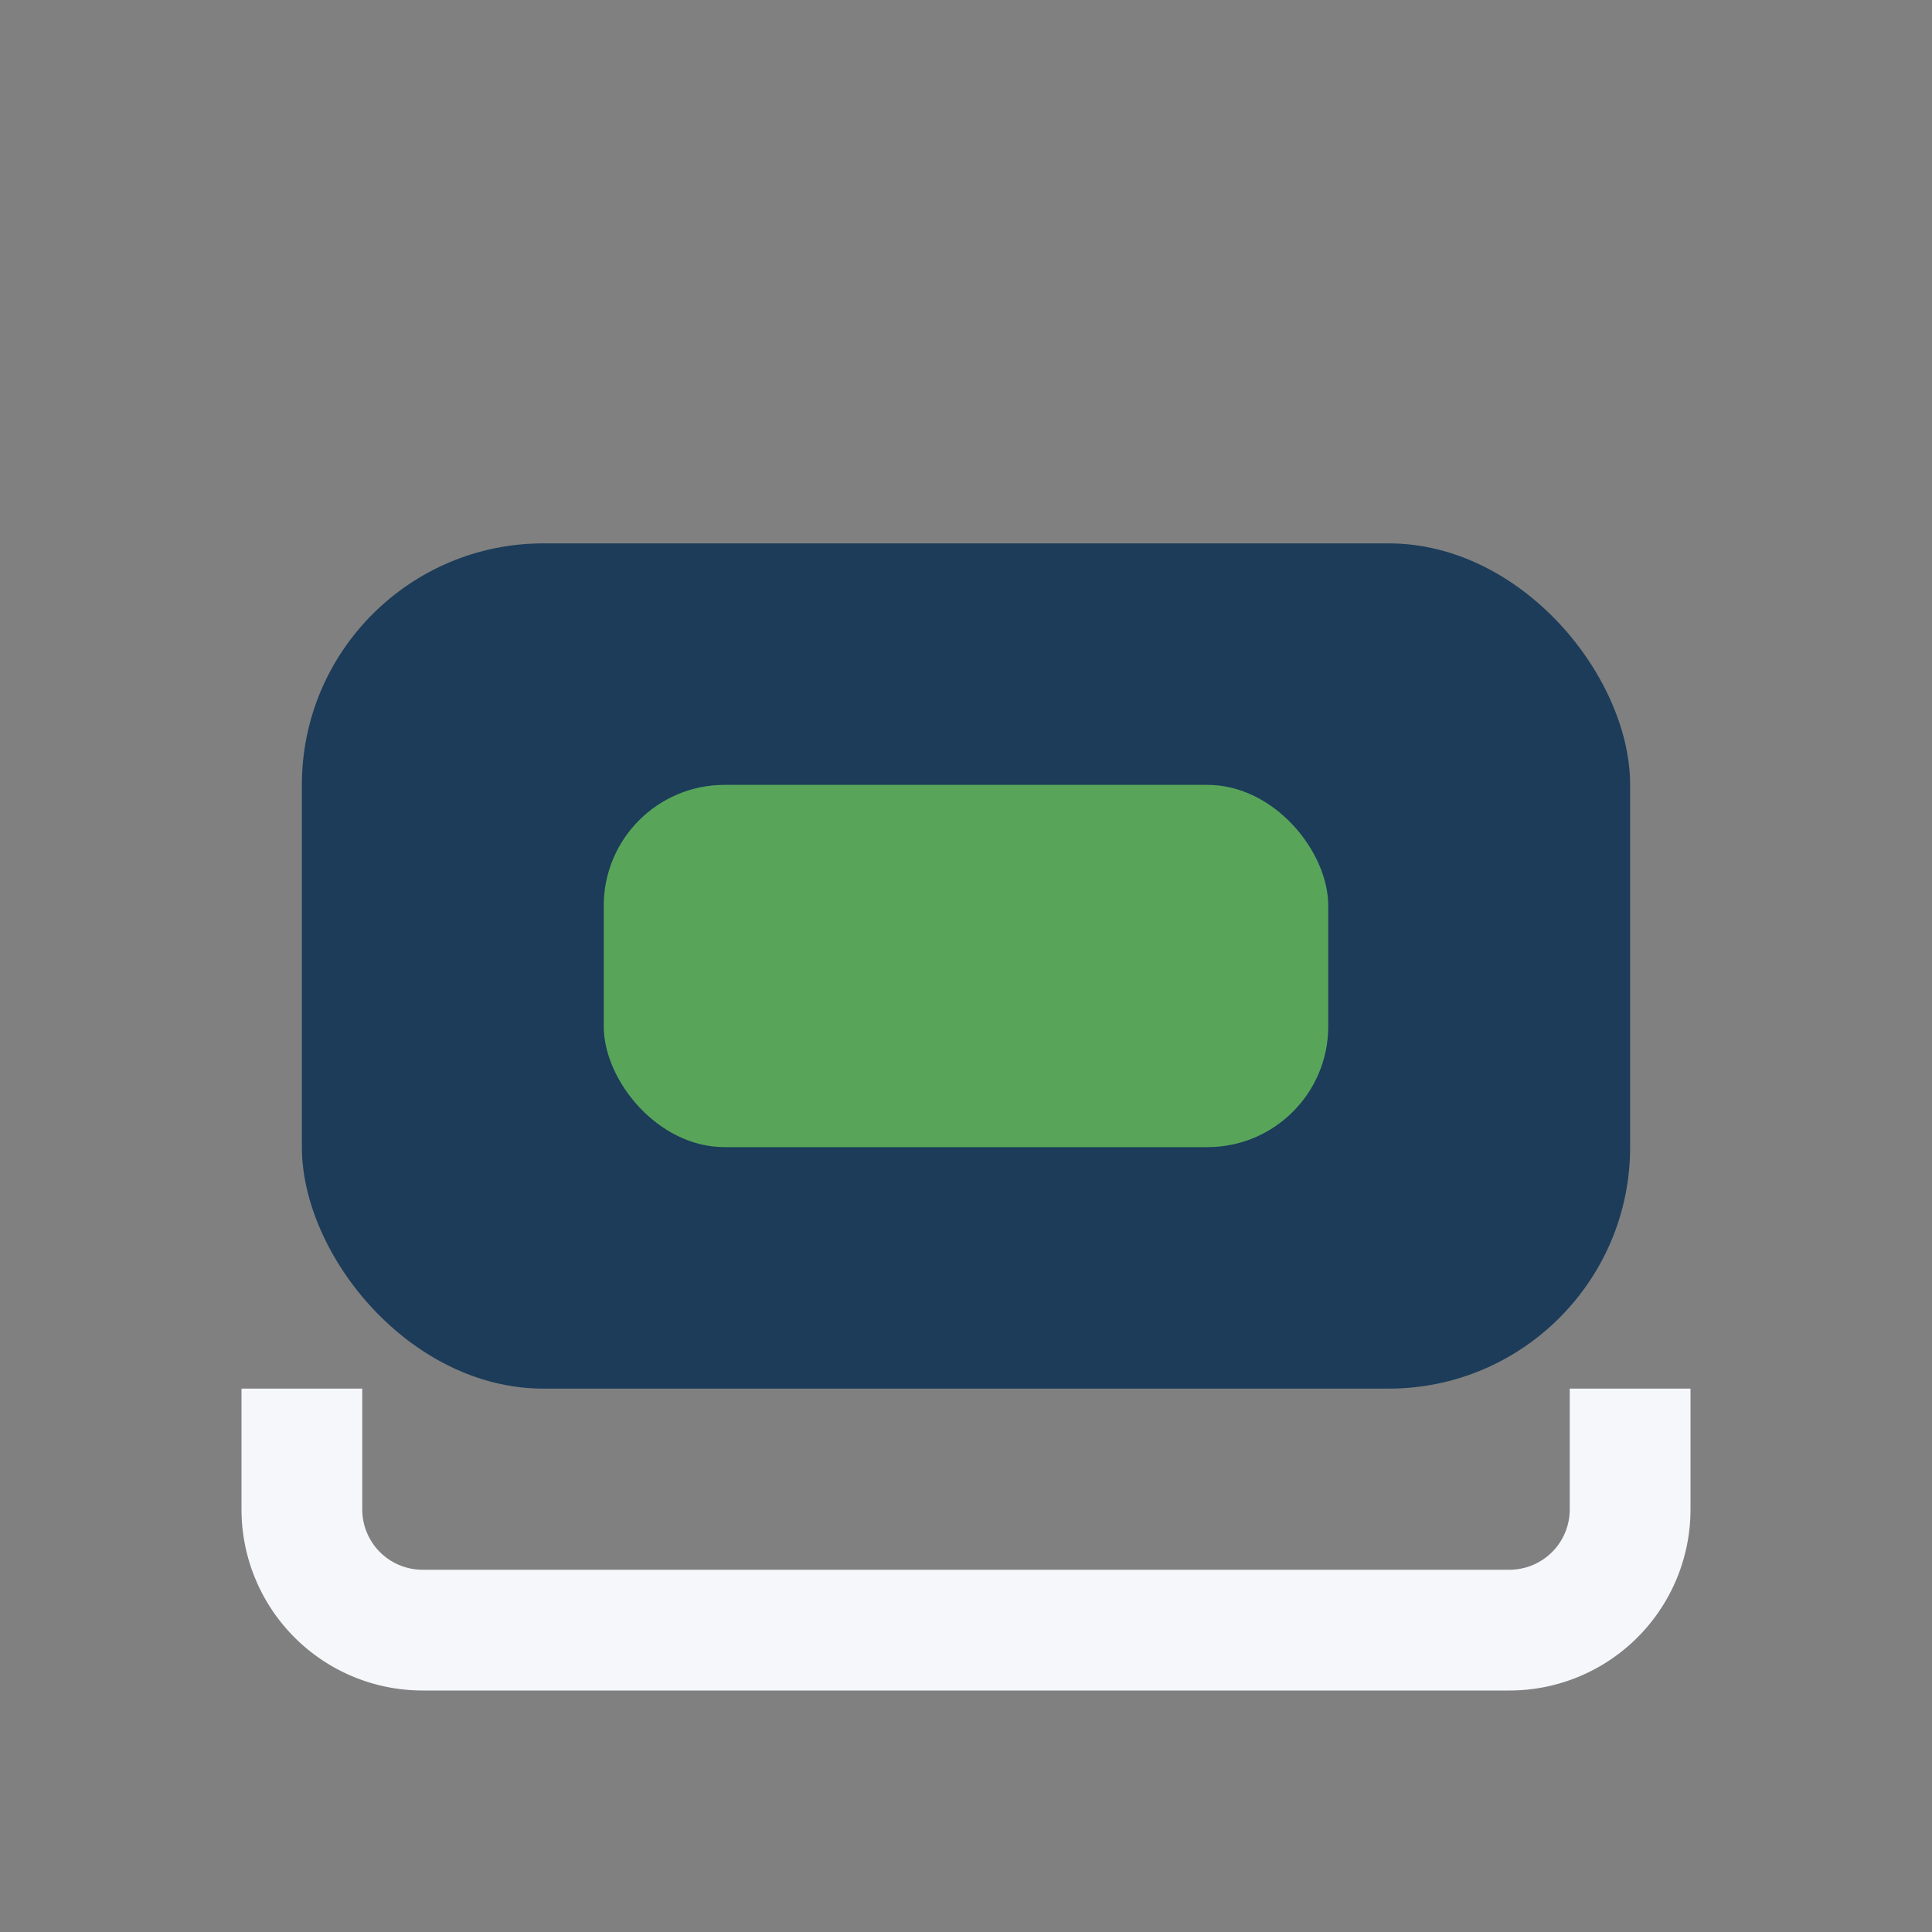
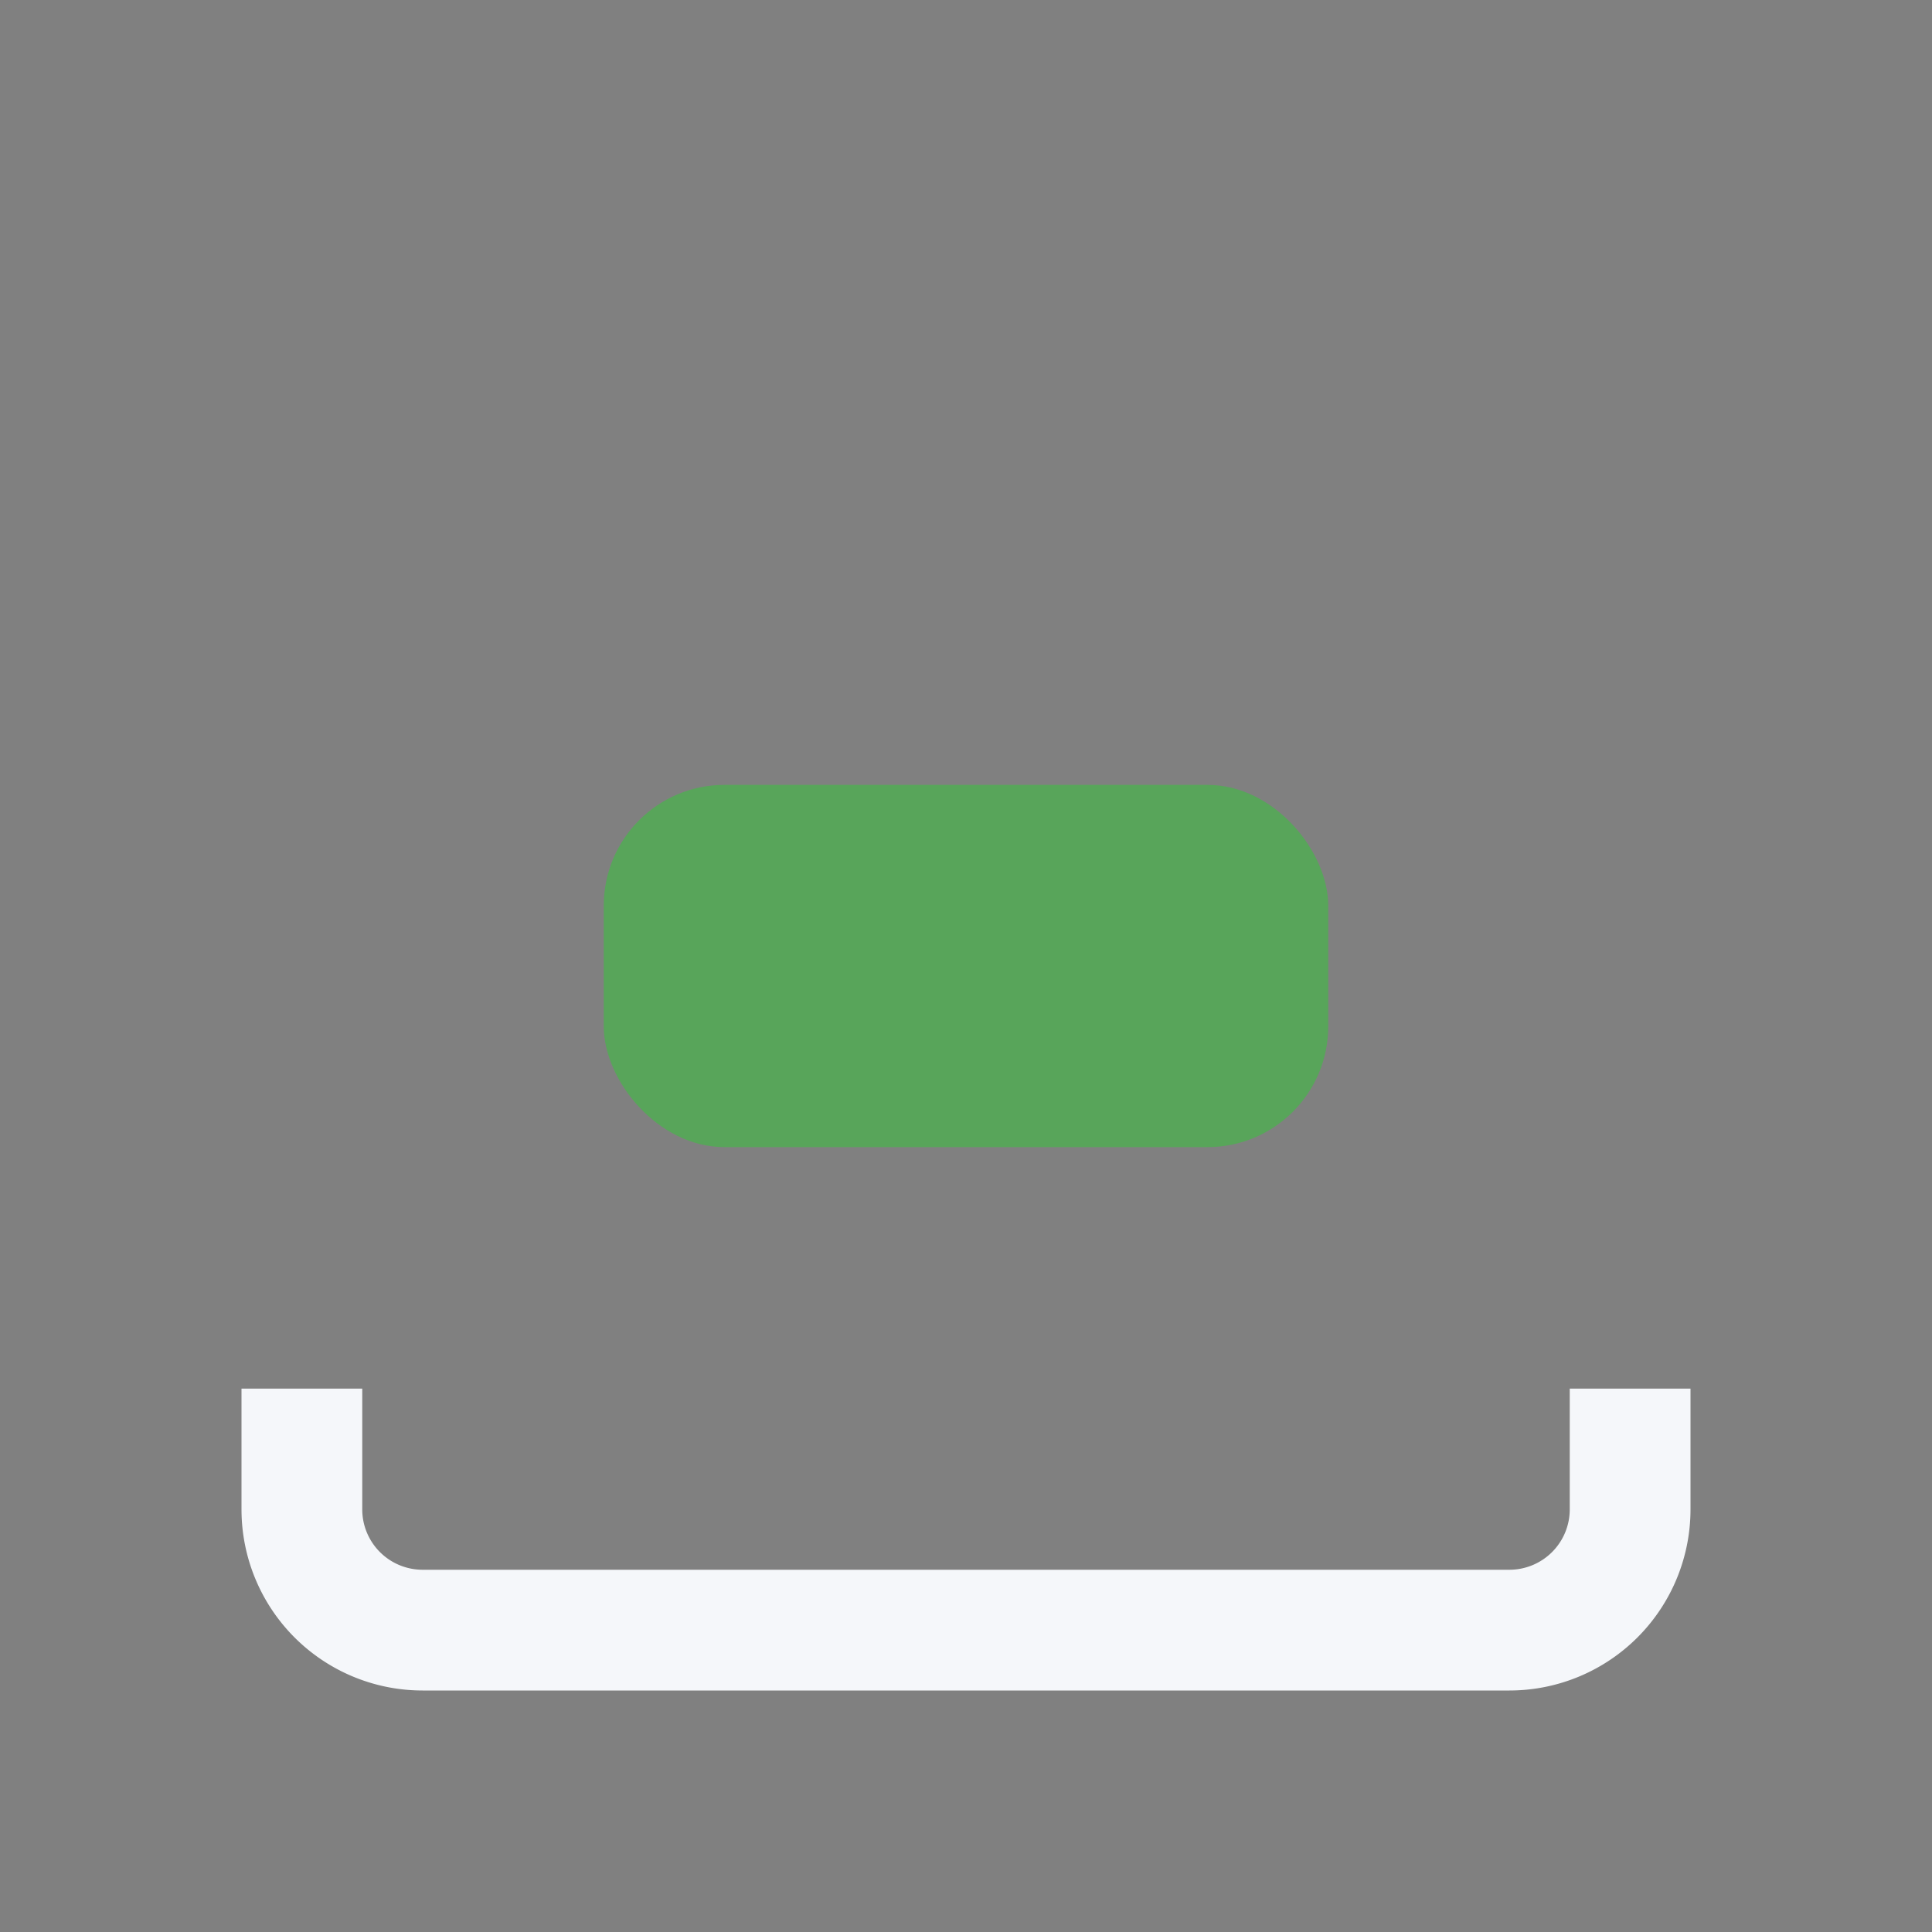
<svg xmlns="http://www.w3.org/2000/svg" width="32" height="32" viewBox="0 0 32 32">
  <rect x="0" y="0" width="32" height="32" fill="#808080" stroke="none" />
-   <rect x="5" y="9" width="22" height="14" rx="4" fill="#1C3C5A" />
  <rect x="10" y="13" width="12" height="6" rx="2" fill="#58A55A" />
  <path d="M5 23v2a2 2 0 0 0 2 2h18a2 2 0 0 0 2-2v-2" fill="none" stroke="#F5F7FA" stroke-width="2" />
</svg>